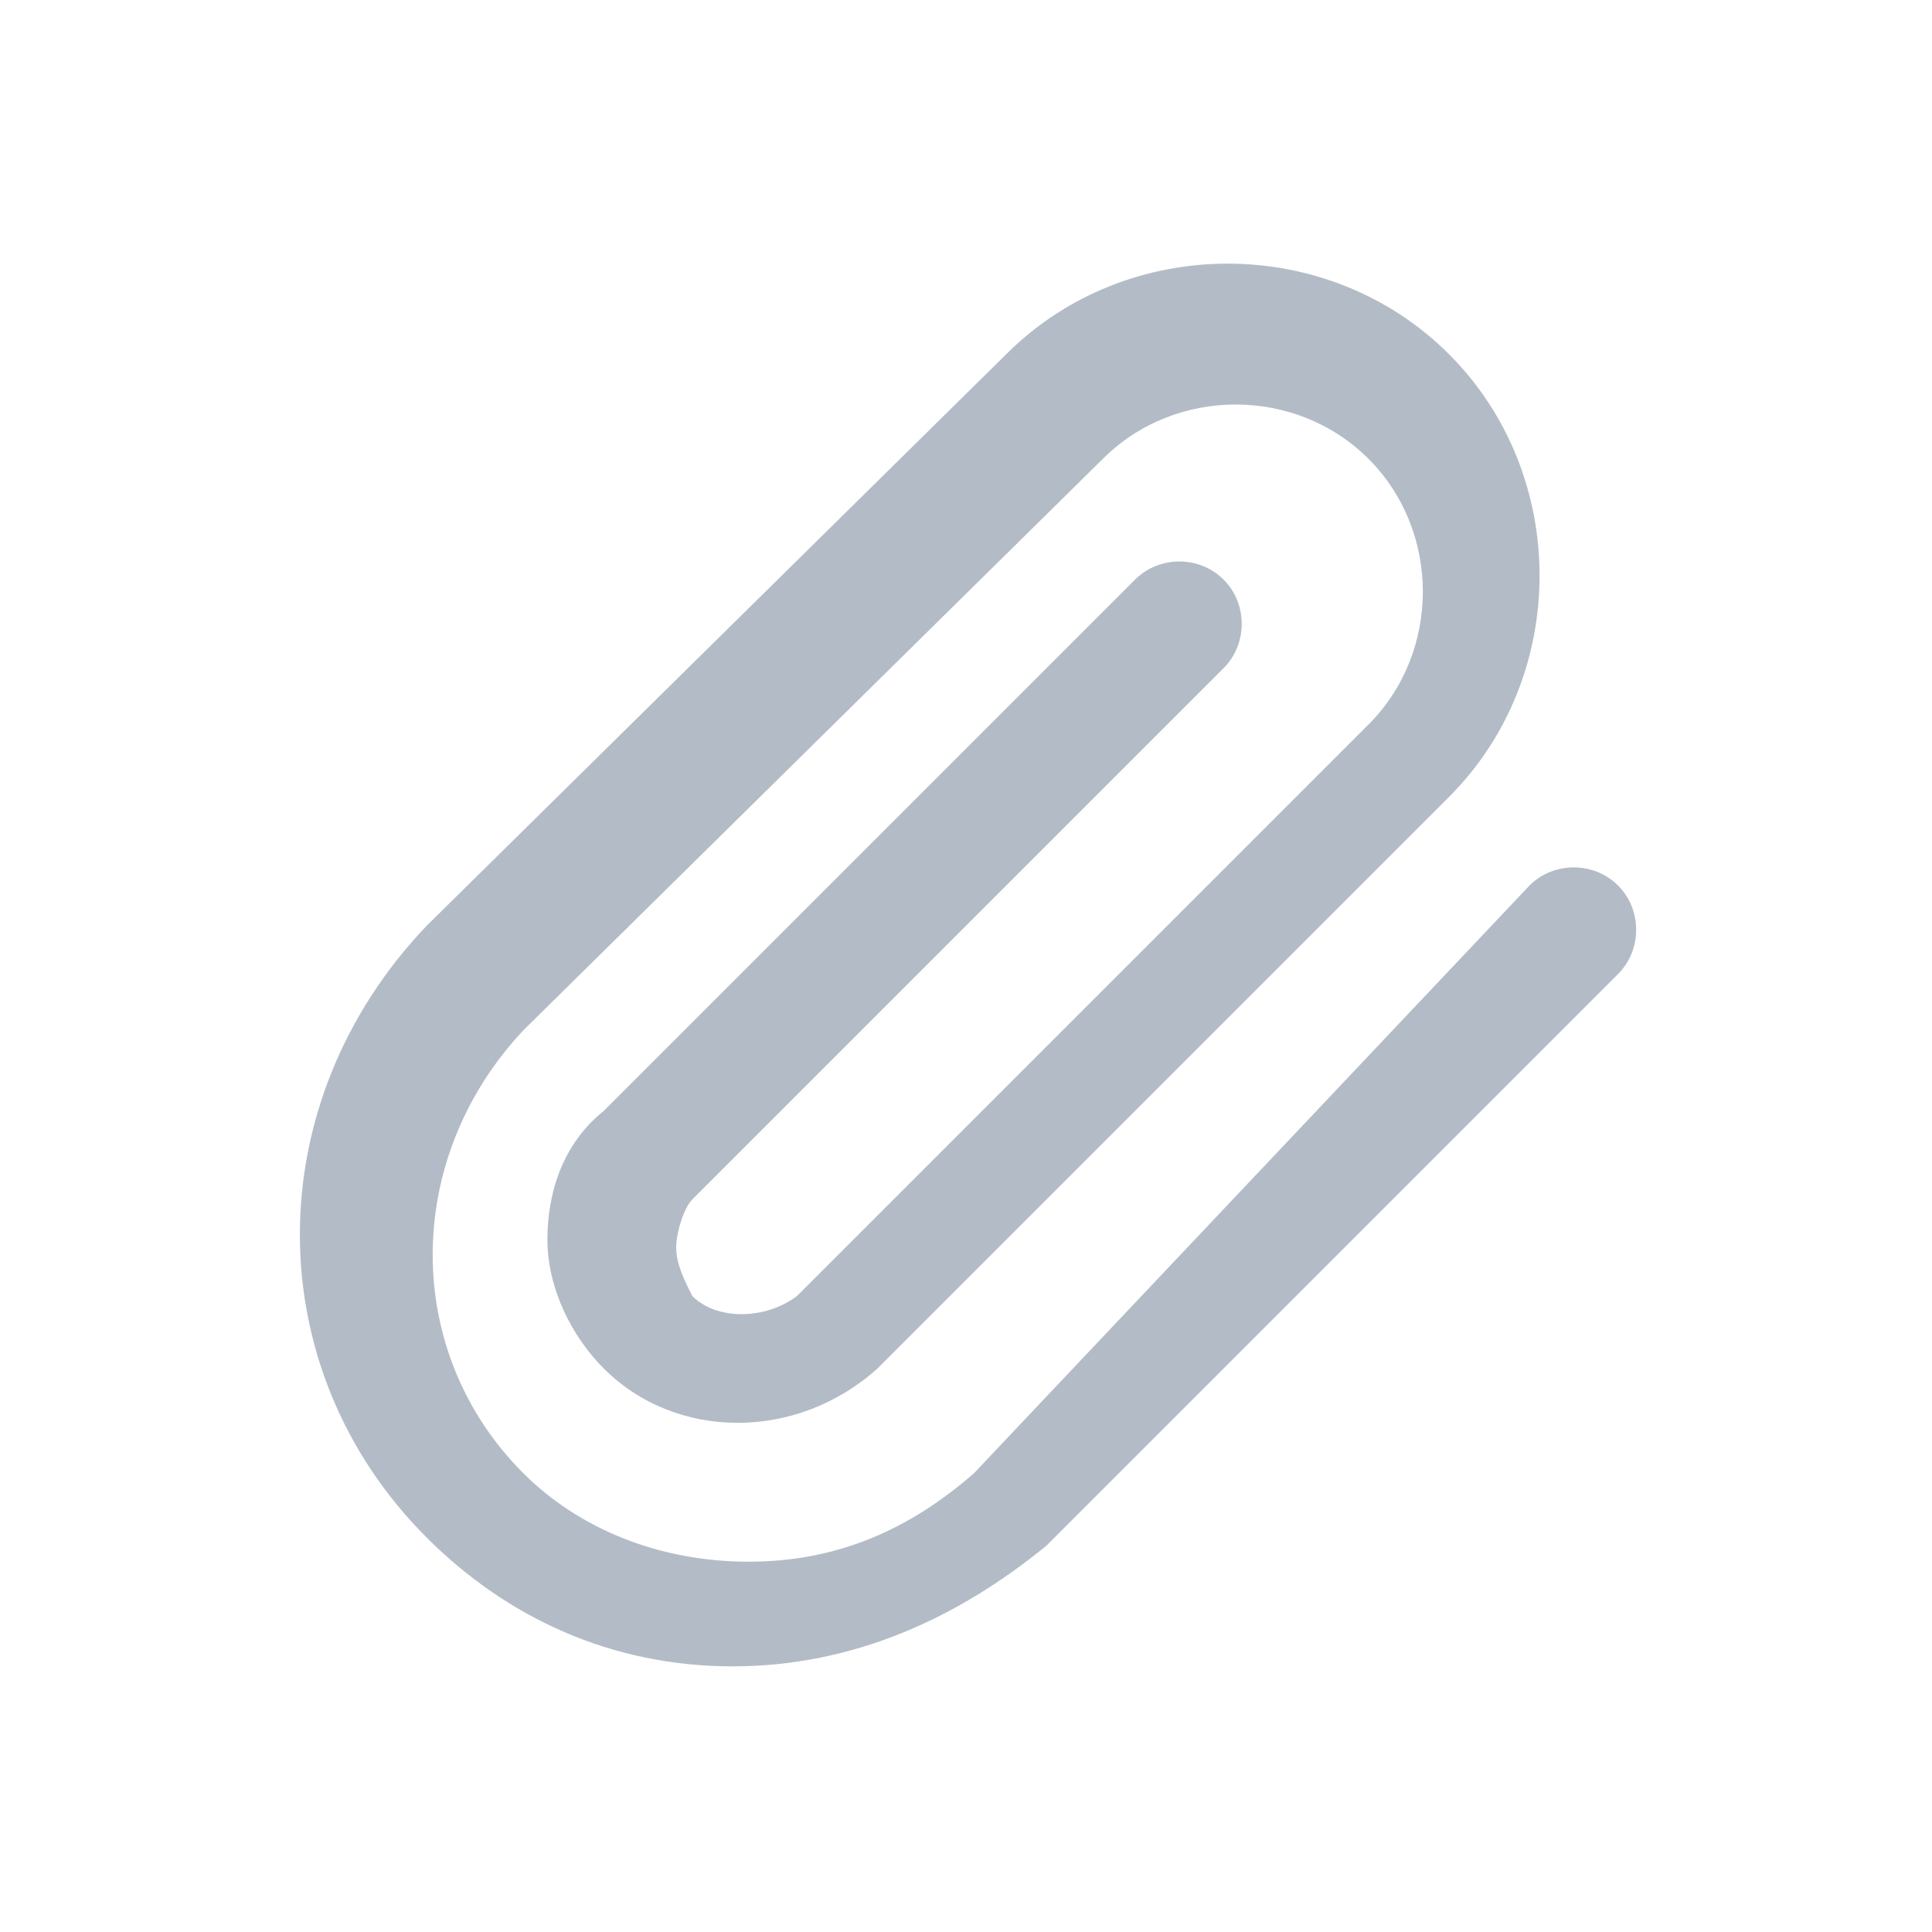
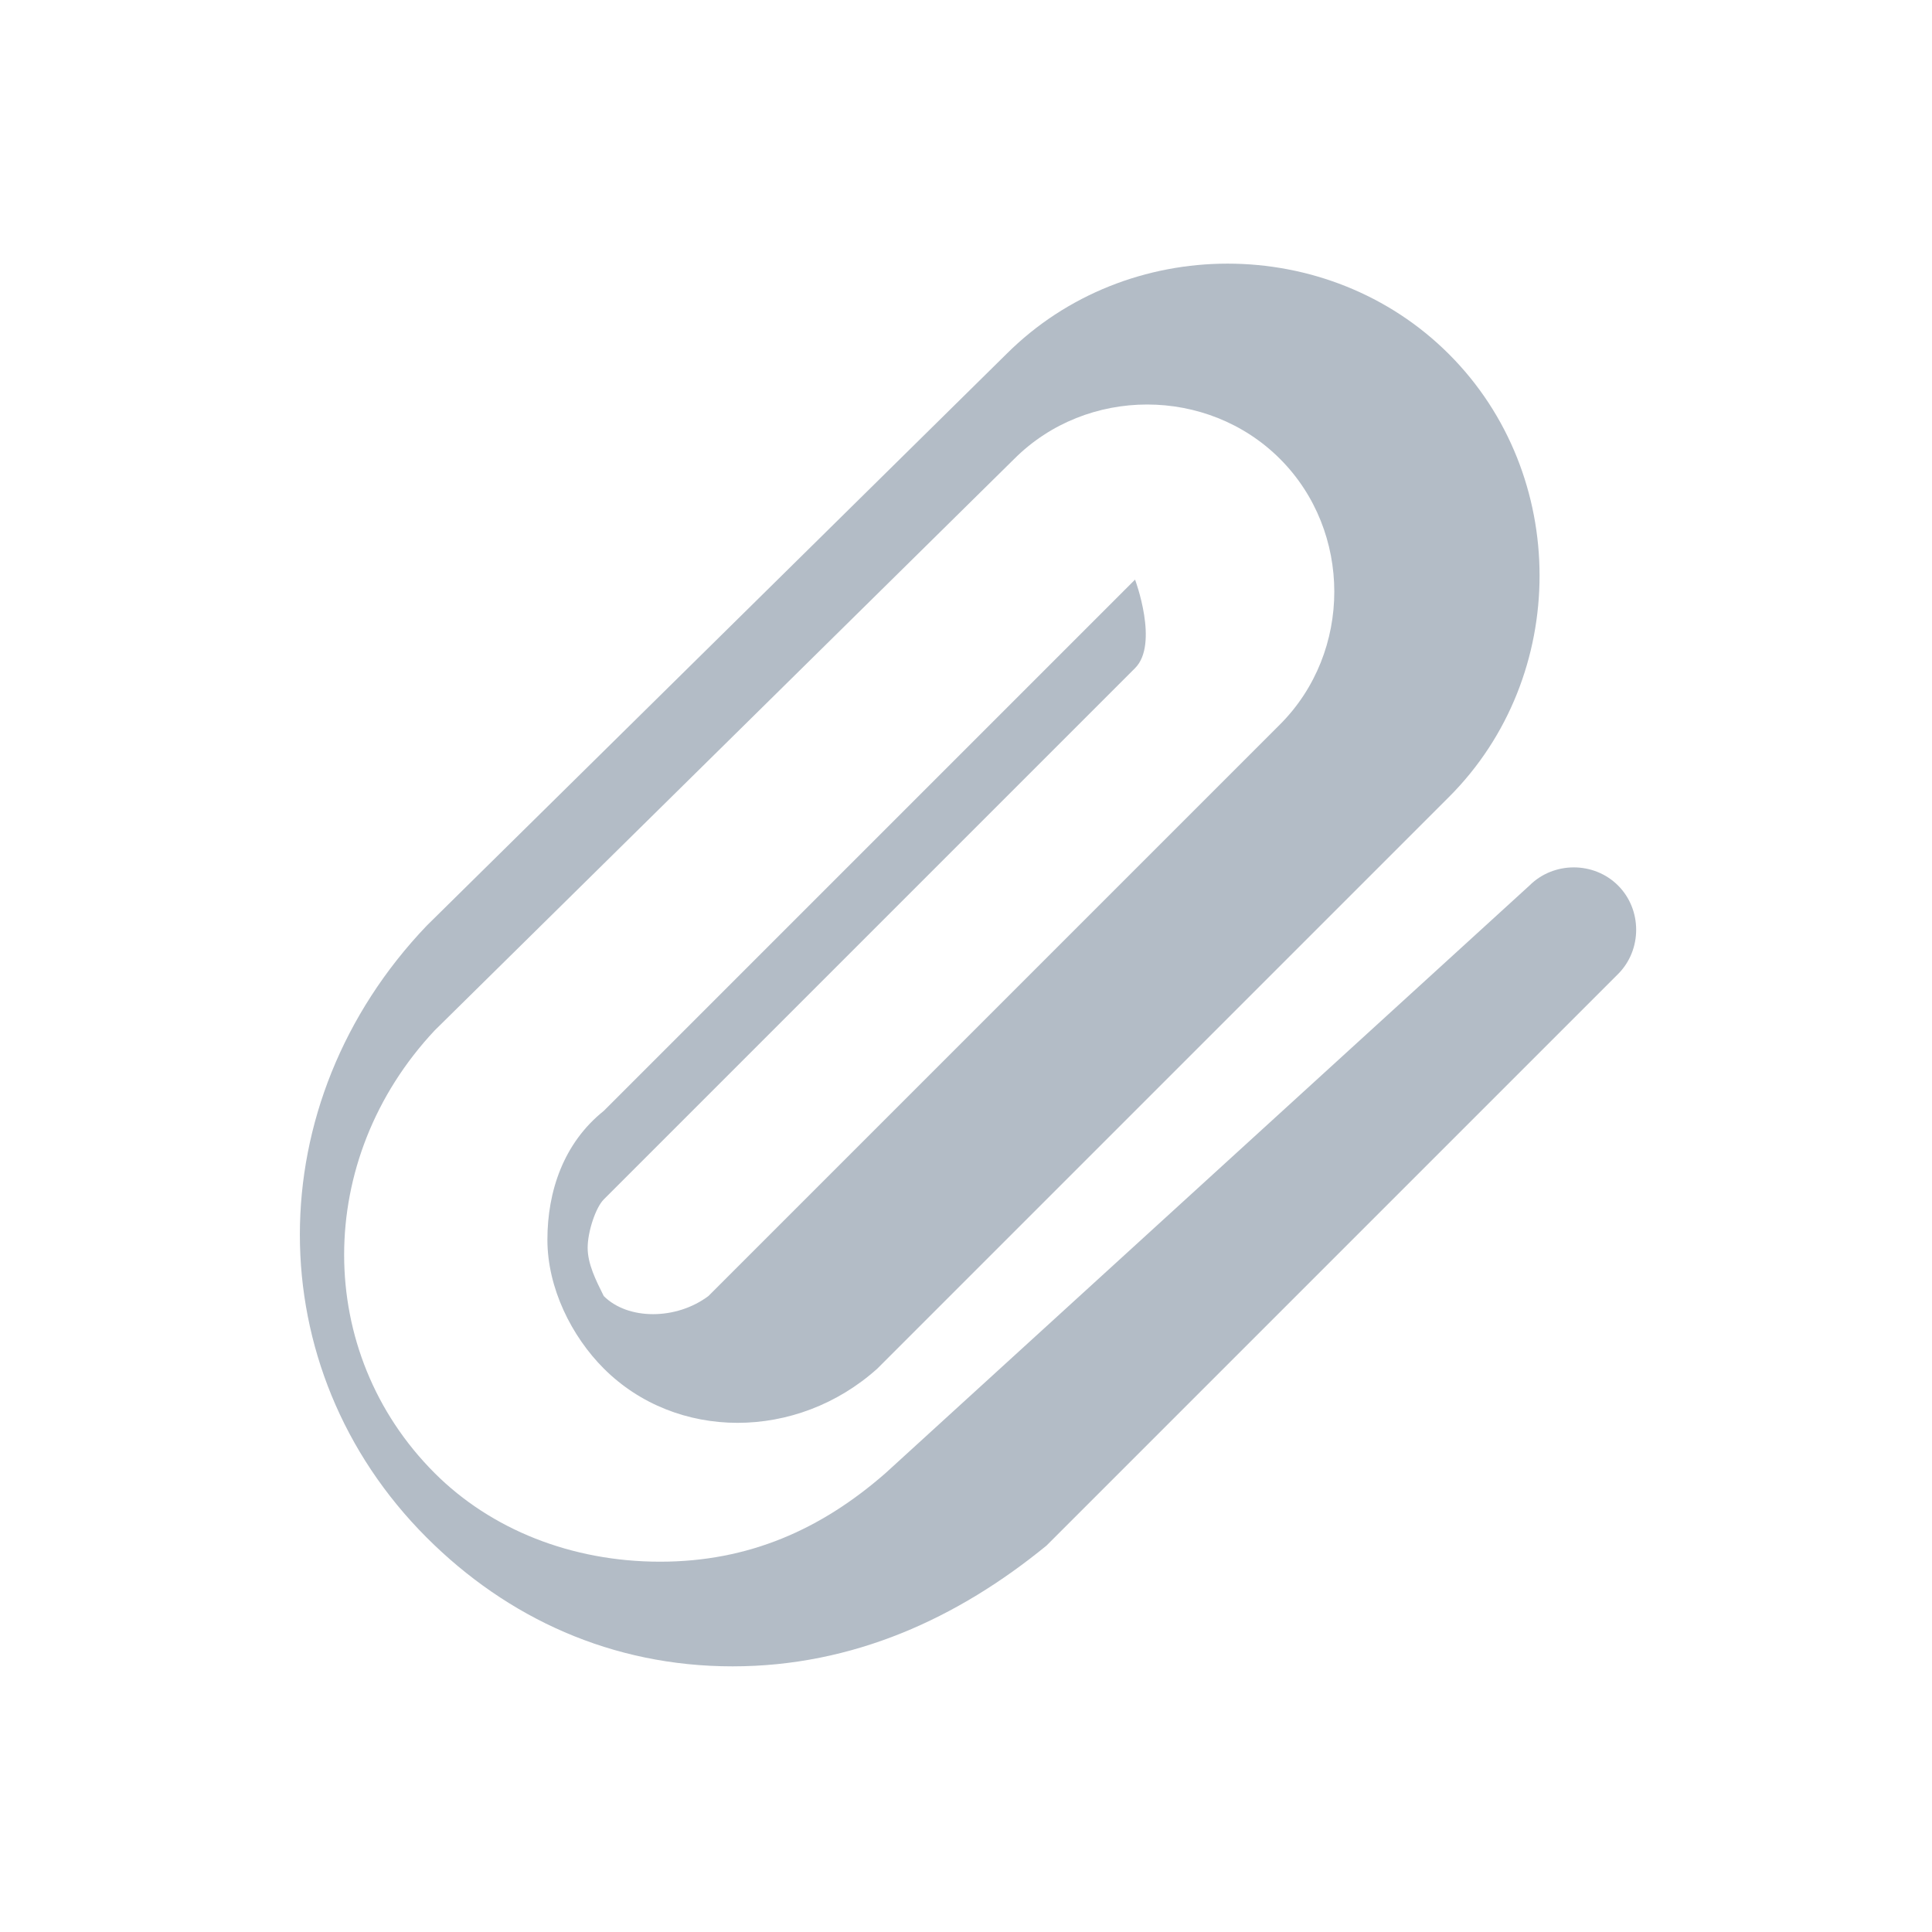
<svg xmlns="http://www.w3.org/2000/svg" version="1.1" id="Layer_1" x="0px" y="0px" width="24px" height="24px" viewBox="0 0 24 24" style="enable-background:new 0 0 24 24;" xml:space="preserve">
  <style type="text/css">
	.st0{fill:#B3BCC6;}
</style>
  <g>
    <g>
-       <path class="st0" d="M9.1,20.7c-1.5,0-2.8-0.6-3.8-1.6c-2.1-2.1-2.1-5.4,0-7.6l7.2-7.1c1.5-1.5,4-1.5,5.5,0c1.5,1.5,1.5,4,0,5.5    l-7.1,7.1c-1,0.9-2.5,0.9-3.4,0c-0.4-0.4-0.7-1-0.7-1.6s0.2-1.2,0.7-1.6l6.6-6.6c0.3-0.3,0.8-0.3,1.1,0s0.3,0.8,0,1.1l-6.6,6.6    c-0.1,0.1-0.2,0.4-0.2,0.6s0.1,0.4,0.2,0.6c0.3,0.3,0.9,0.3,1.3,0l7.1-7.1c0.9-0.9,0.9-2.4,0-3.3c-0.9-0.9-2.4-0.9-3.3,0l-7.2,7.1    c-1.5,1.6-1.5,4,0,5.5c0.7,0.7,1.7,1.1,2.8,1.1s2-0.4,2.8-1.1L19,11c0.3-0.3,0.8-0.3,1.1,0s0.3,0.8,0,1.1l-7.1,7.1    C11.9,20.1,10.6,20.7,9.1,20.7z" />
+       <path class="st0" d="M9.1,20.7c-1.5,0-2.8-0.6-3.8-1.6c-2.1-2.1-2.1-5.4,0-7.6l7.2-7.1c1.5-1.5,4-1.5,5.5,0c1.5,1.5,1.5,4,0,5.5    l-7.1,7.1c-1,0.9-2.5,0.9-3.4,0c-0.4-0.4-0.7-1-0.7-1.6s0.2-1.2,0.7-1.6l6.6-6.6s0.3,0.8,0,1.1l-6.6,6.6    c-0.1,0.1-0.2,0.4-0.2,0.6s0.1,0.4,0.2,0.6c0.3,0.3,0.9,0.3,1.3,0l7.1-7.1c0.9-0.9,0.9-2.4,0-3.3c-0.9-0.9-2.4-0.9-3.3,0l-7.2,7.1    c-1.5,1.6-1.5,4,0,5.5c0.7,0.7,1.7,1.1,2.8,1.1s2-0.4,2.8-1.1L19,11c0.3-0.3,0.8-0.3,1.1,0s0.3,0.8,0,1.1l-7.1,7.1    C11.9,20.1,10.6,20.7,9.1,20.7z" />
    </g>
  </g>
</svg>